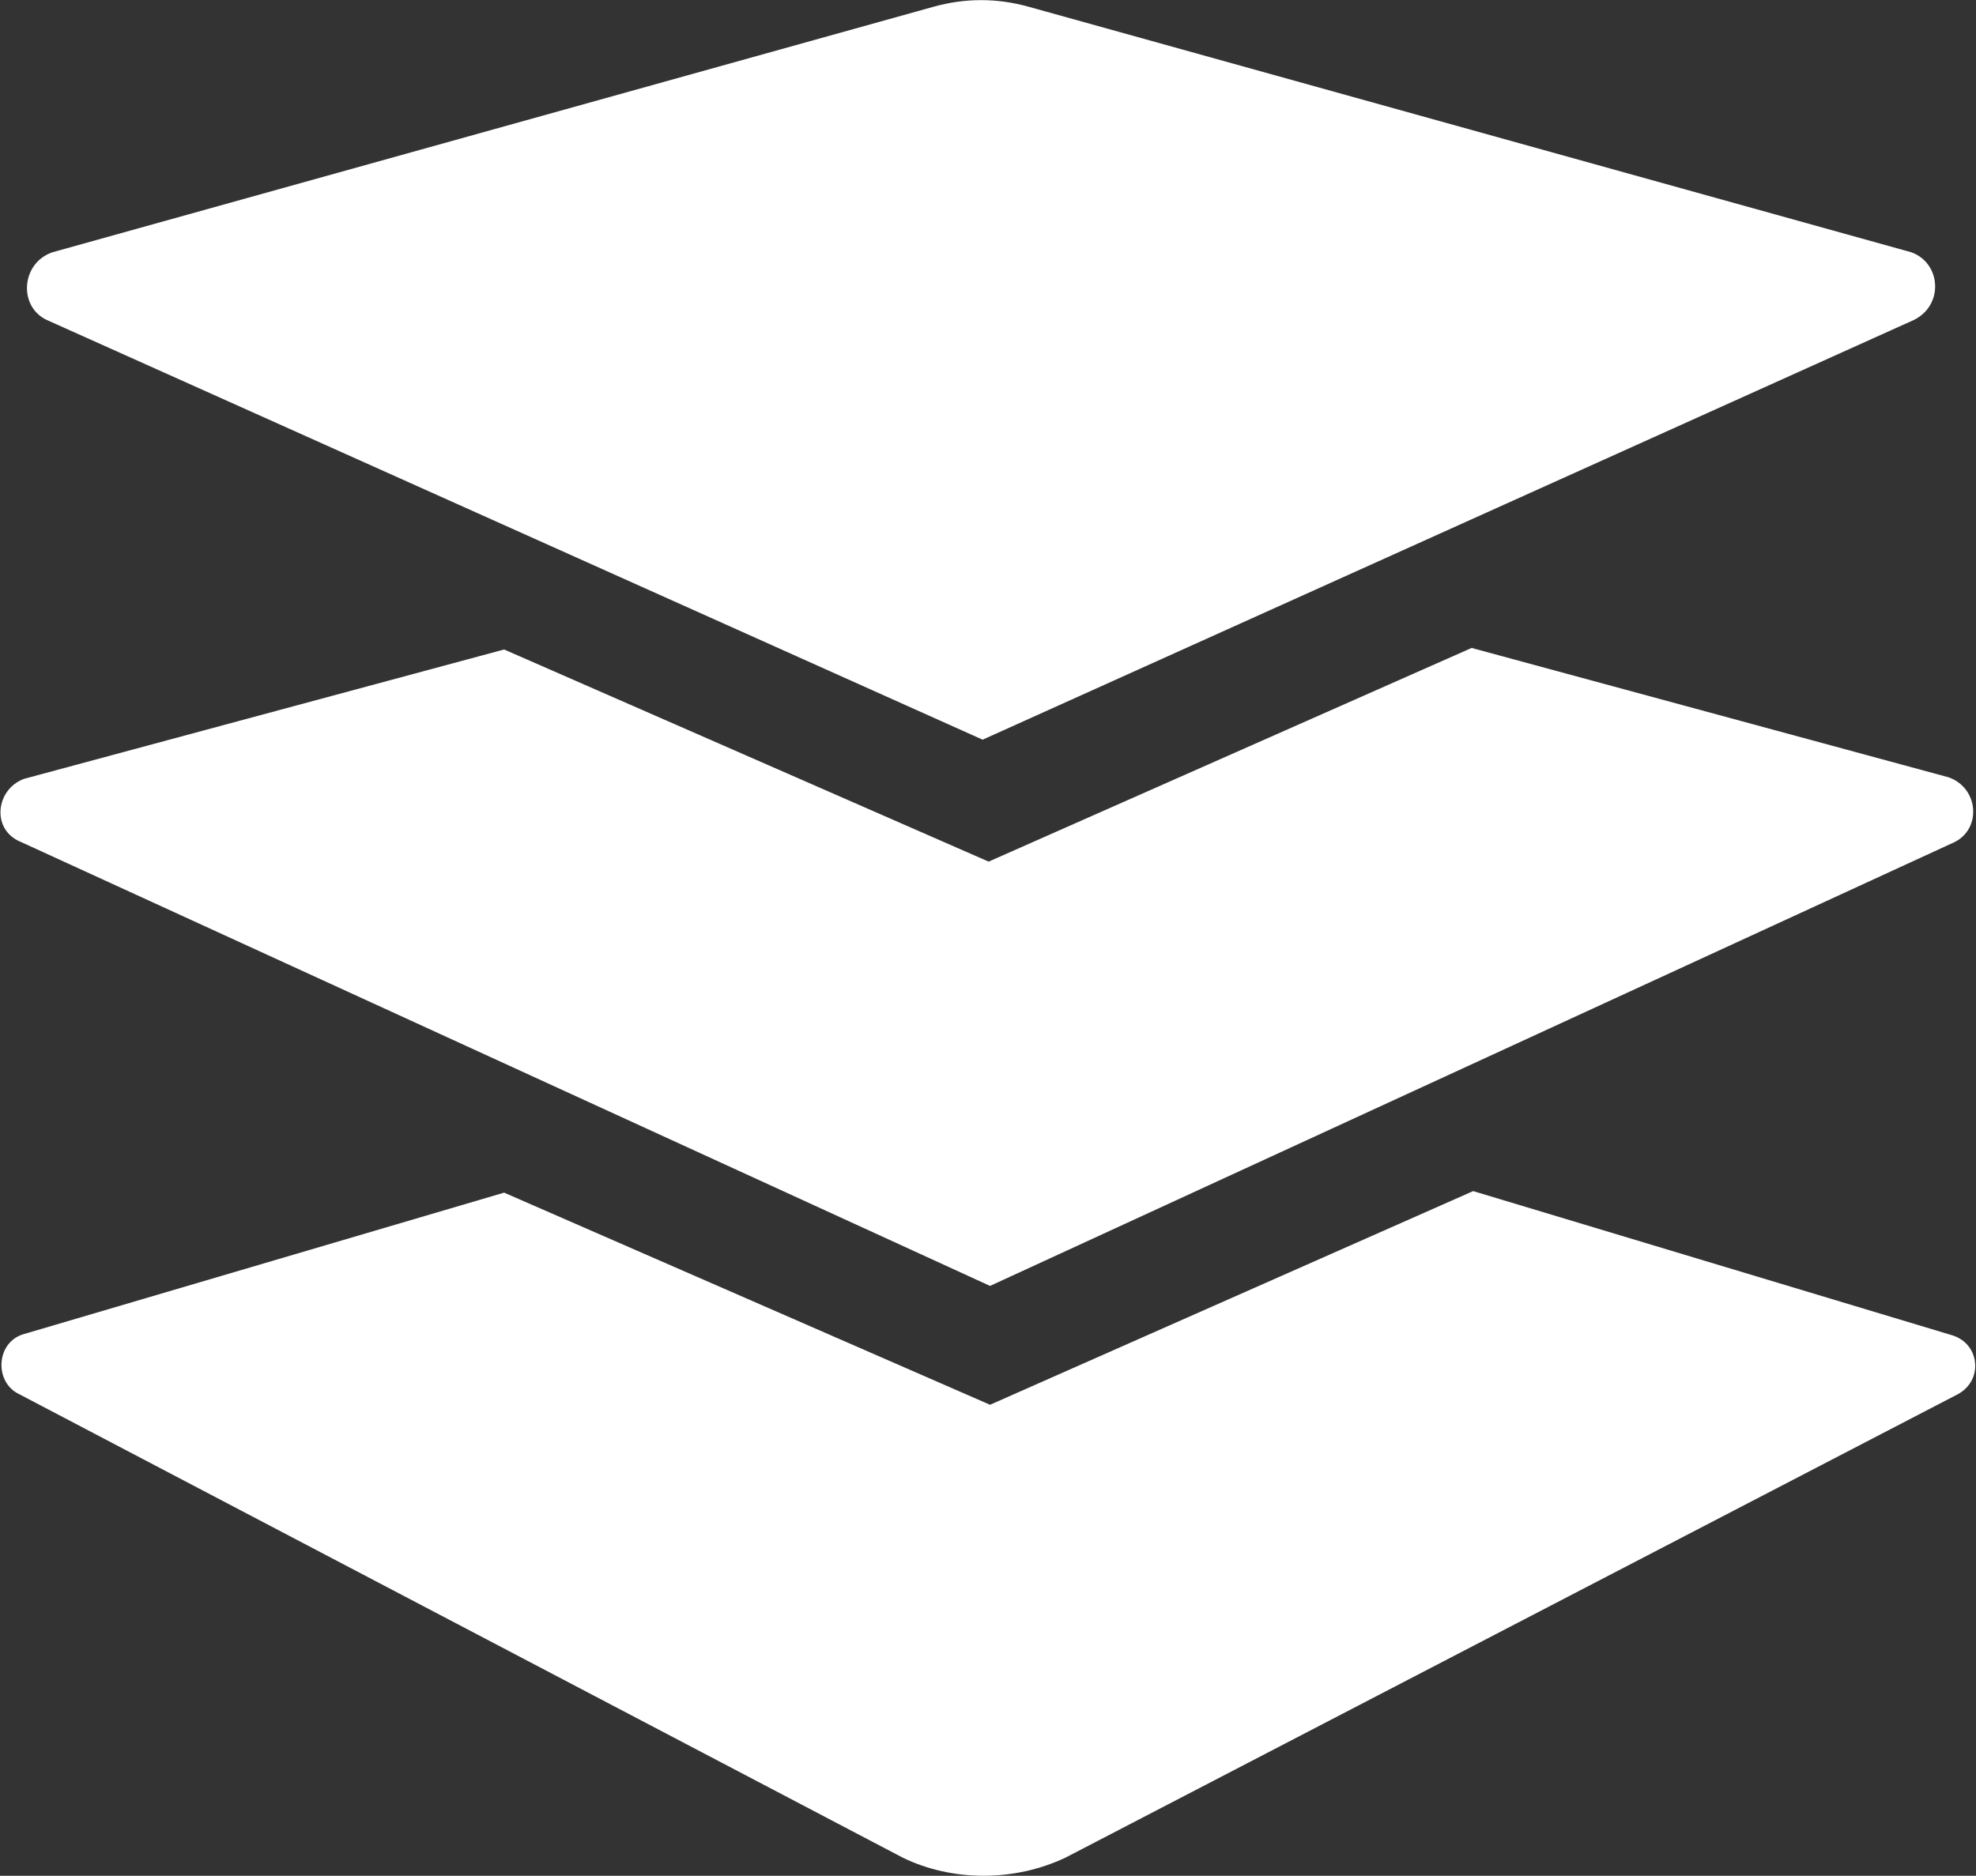
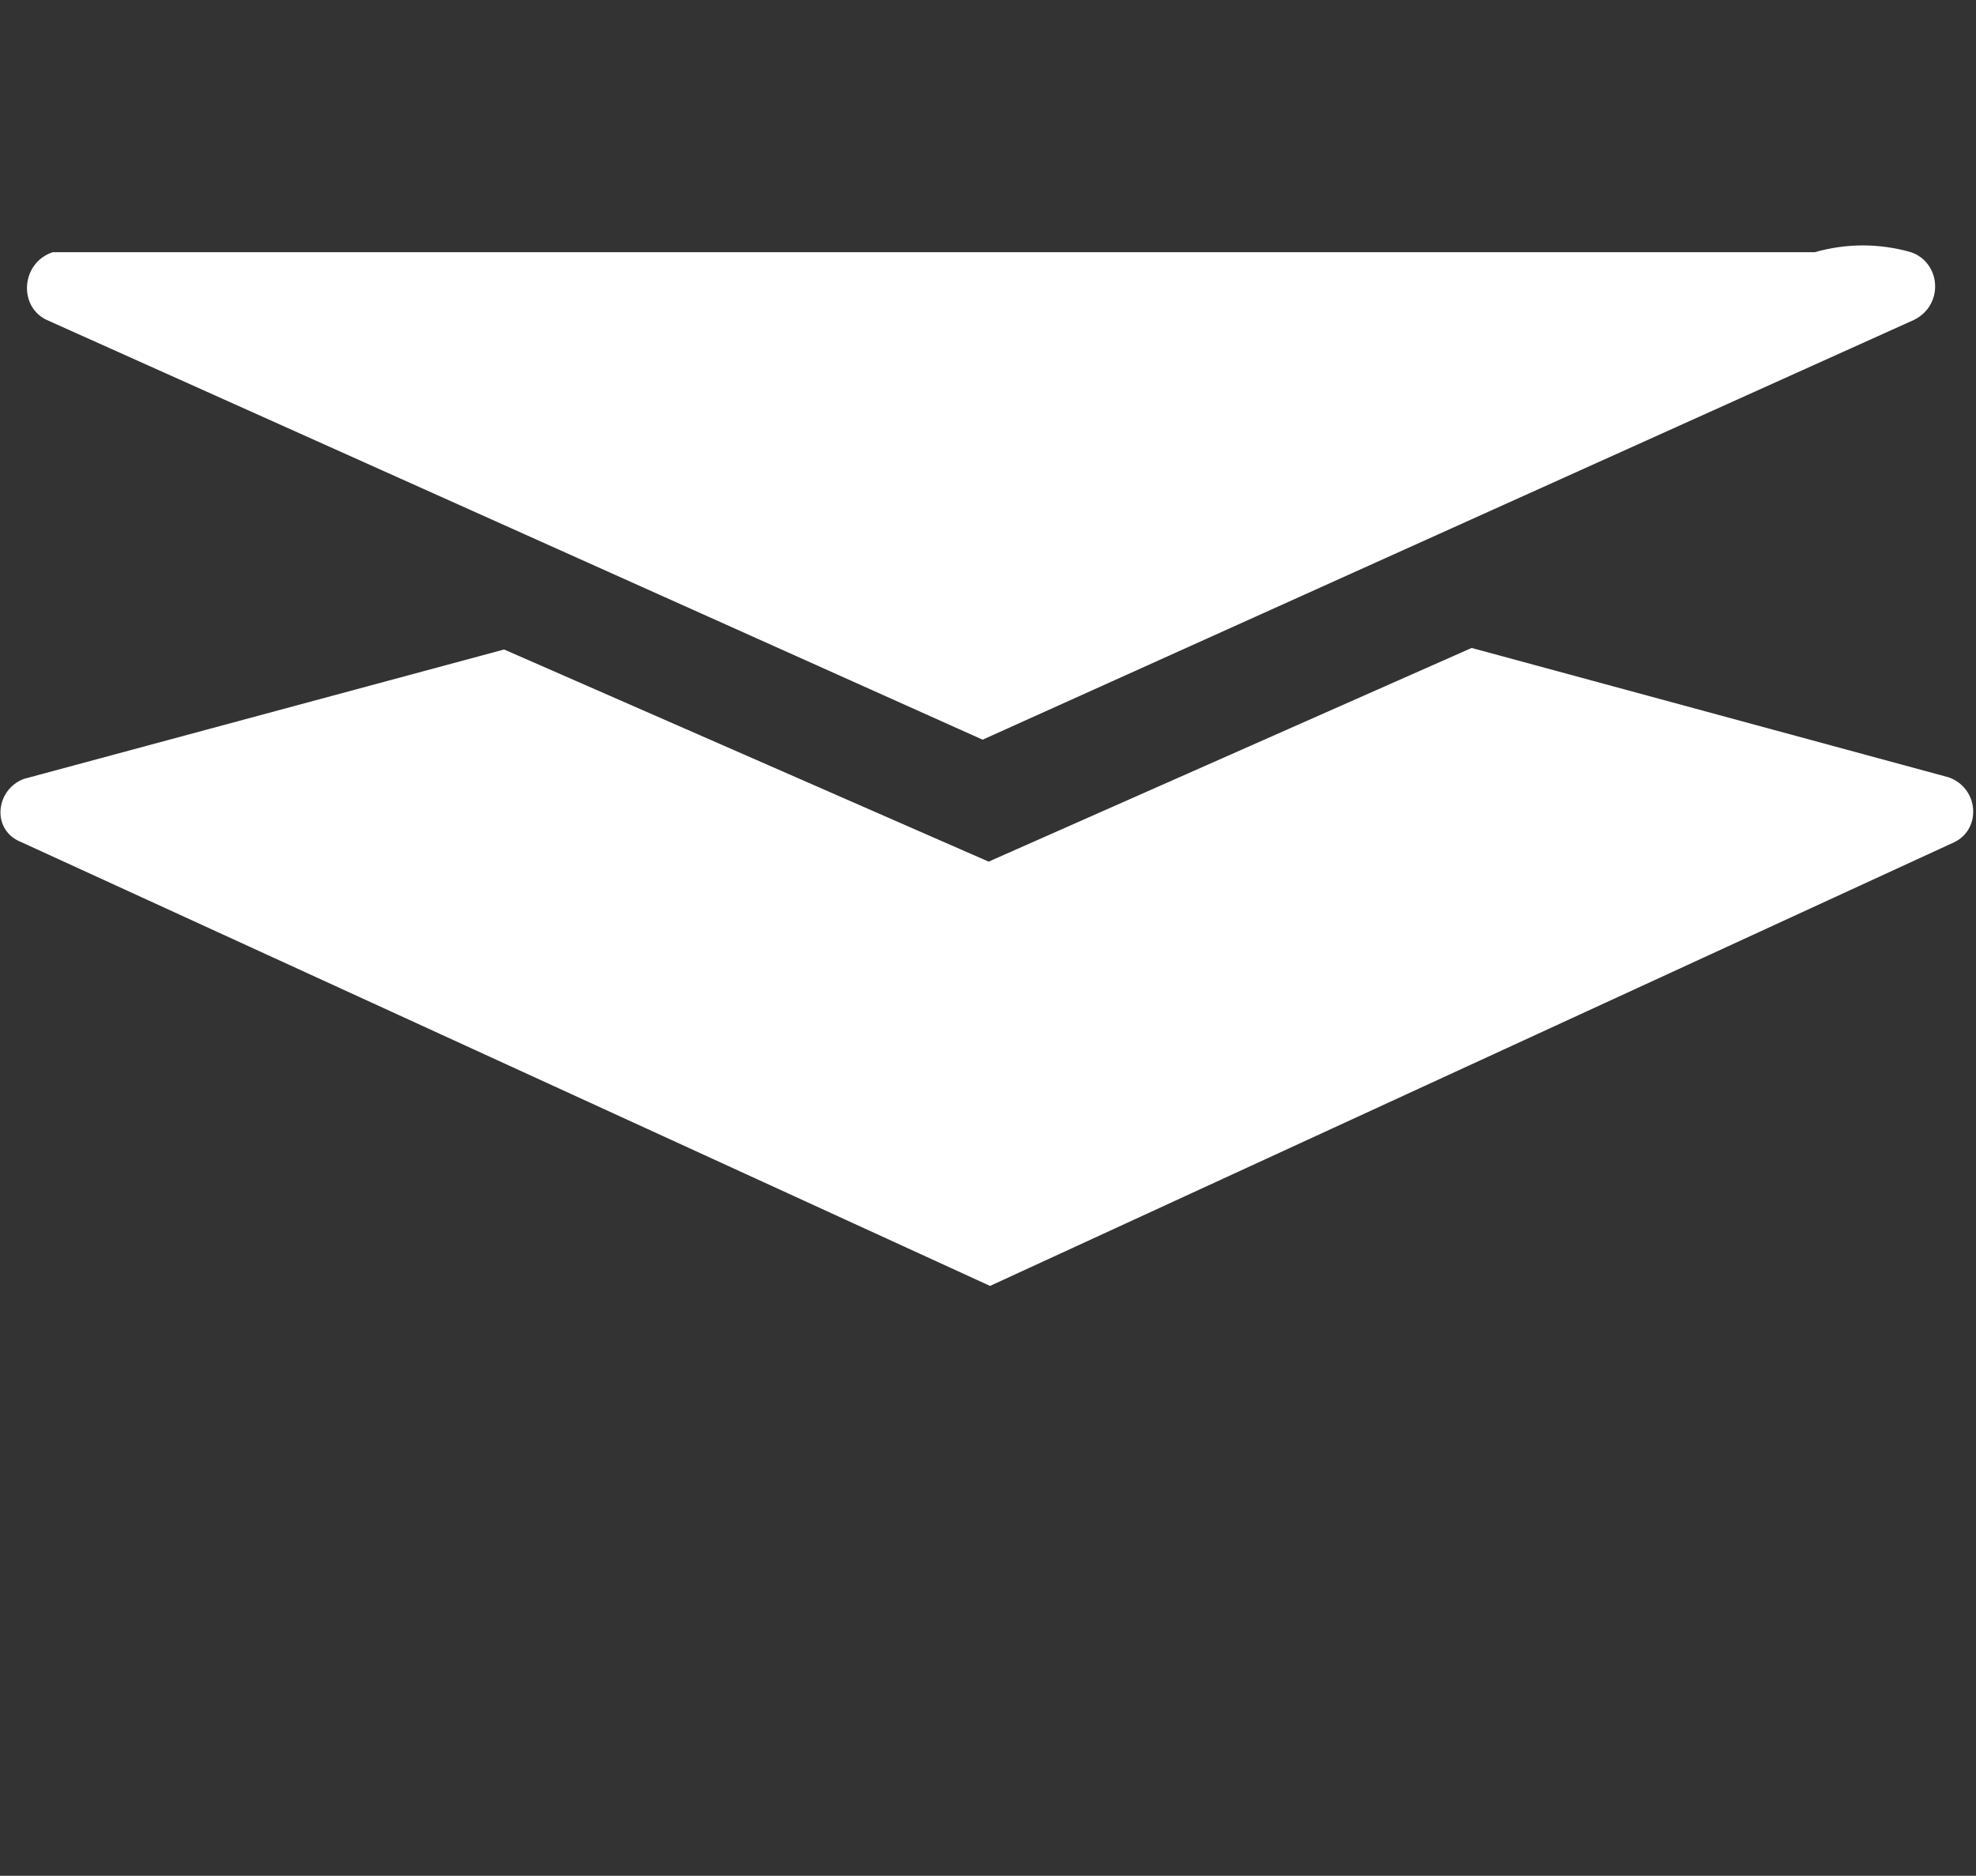
<svg xmlns="http://www.w3.org/2000/svg" version="1.2" viewBox="0 0 1544 1466" width="1544" height="1466">
  <rect x="0" y="0" width="1544" height="1466" fill="#333333" stroke="none" />
  <title>MNSB_BIG</title>
  <style>
		.s0 { fill: #ffffff } 
	</style>
  <path class="s0" d="m1149.9 506.4l-377.4 167-378.6-165.8-375.1 101.1c-22.3 8.2-25.9 40-2.3 49.4l757.1 346.9 753.7-346.9c21.2-10.6 18.8-42.3-4.7-50.6" />
-   <path class="s0" d="m1151.1 930.9l-377.5 167-379.7-165.8-375.1 110.5c-21.2 5.9-23.5 35.3-5.9 45.9l692.6 363.4c38.8 18.8 87 18.8 126.9 0l697.3-362.2c19.9-10.6 17.6-38.8-3.6-45.9" />
-   <path class="s0" d="m41.2 197.1c-24.7 8.2-27.1 42.3-4.8 52.9l731.4 328.1 727.8-328.1c23.5-11.7 21.1-44.7-2.4-52.9l-689-191.7q-37.6-10.6-75.2 0" />
+   <path class="s0" d="m41.2 197.1c-24.7 8.2-27.1 42.3-4.8 52.9l731.4 328.1 727.8-328.1c23.5-11.7 21.1-44.7-2.4-52.9q-37.6-10.6-75.2 0" />
</svg>